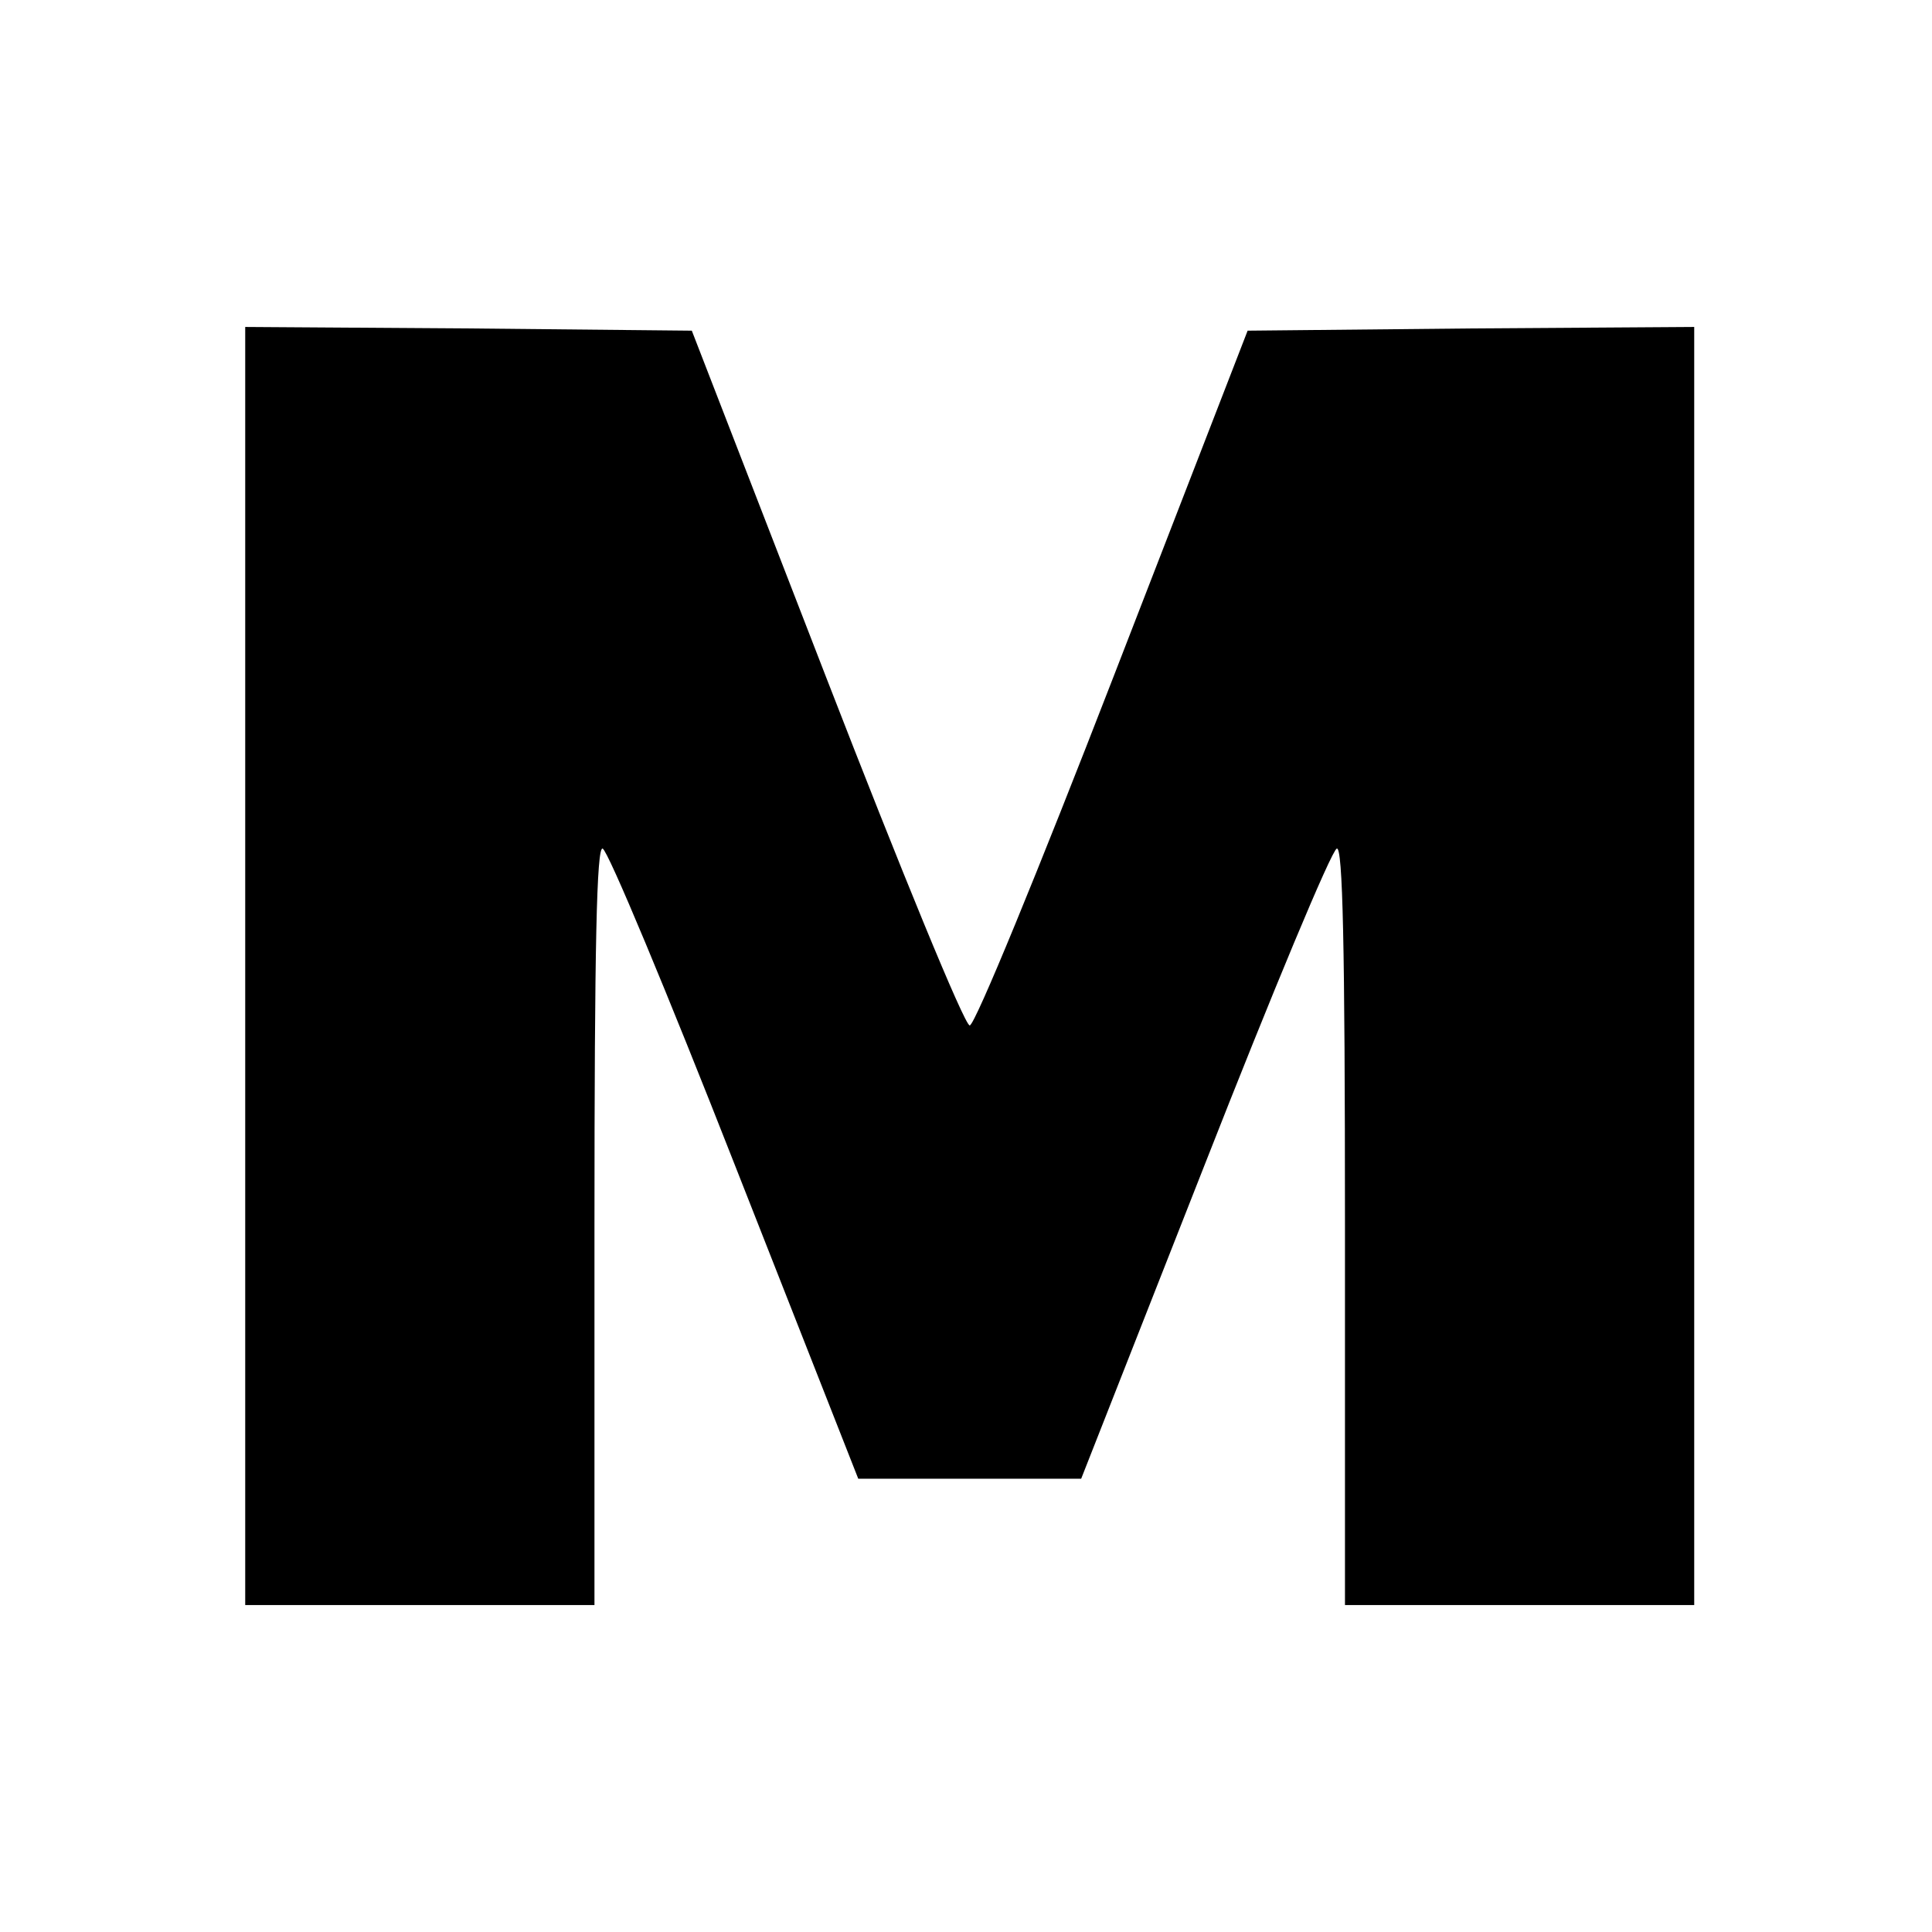
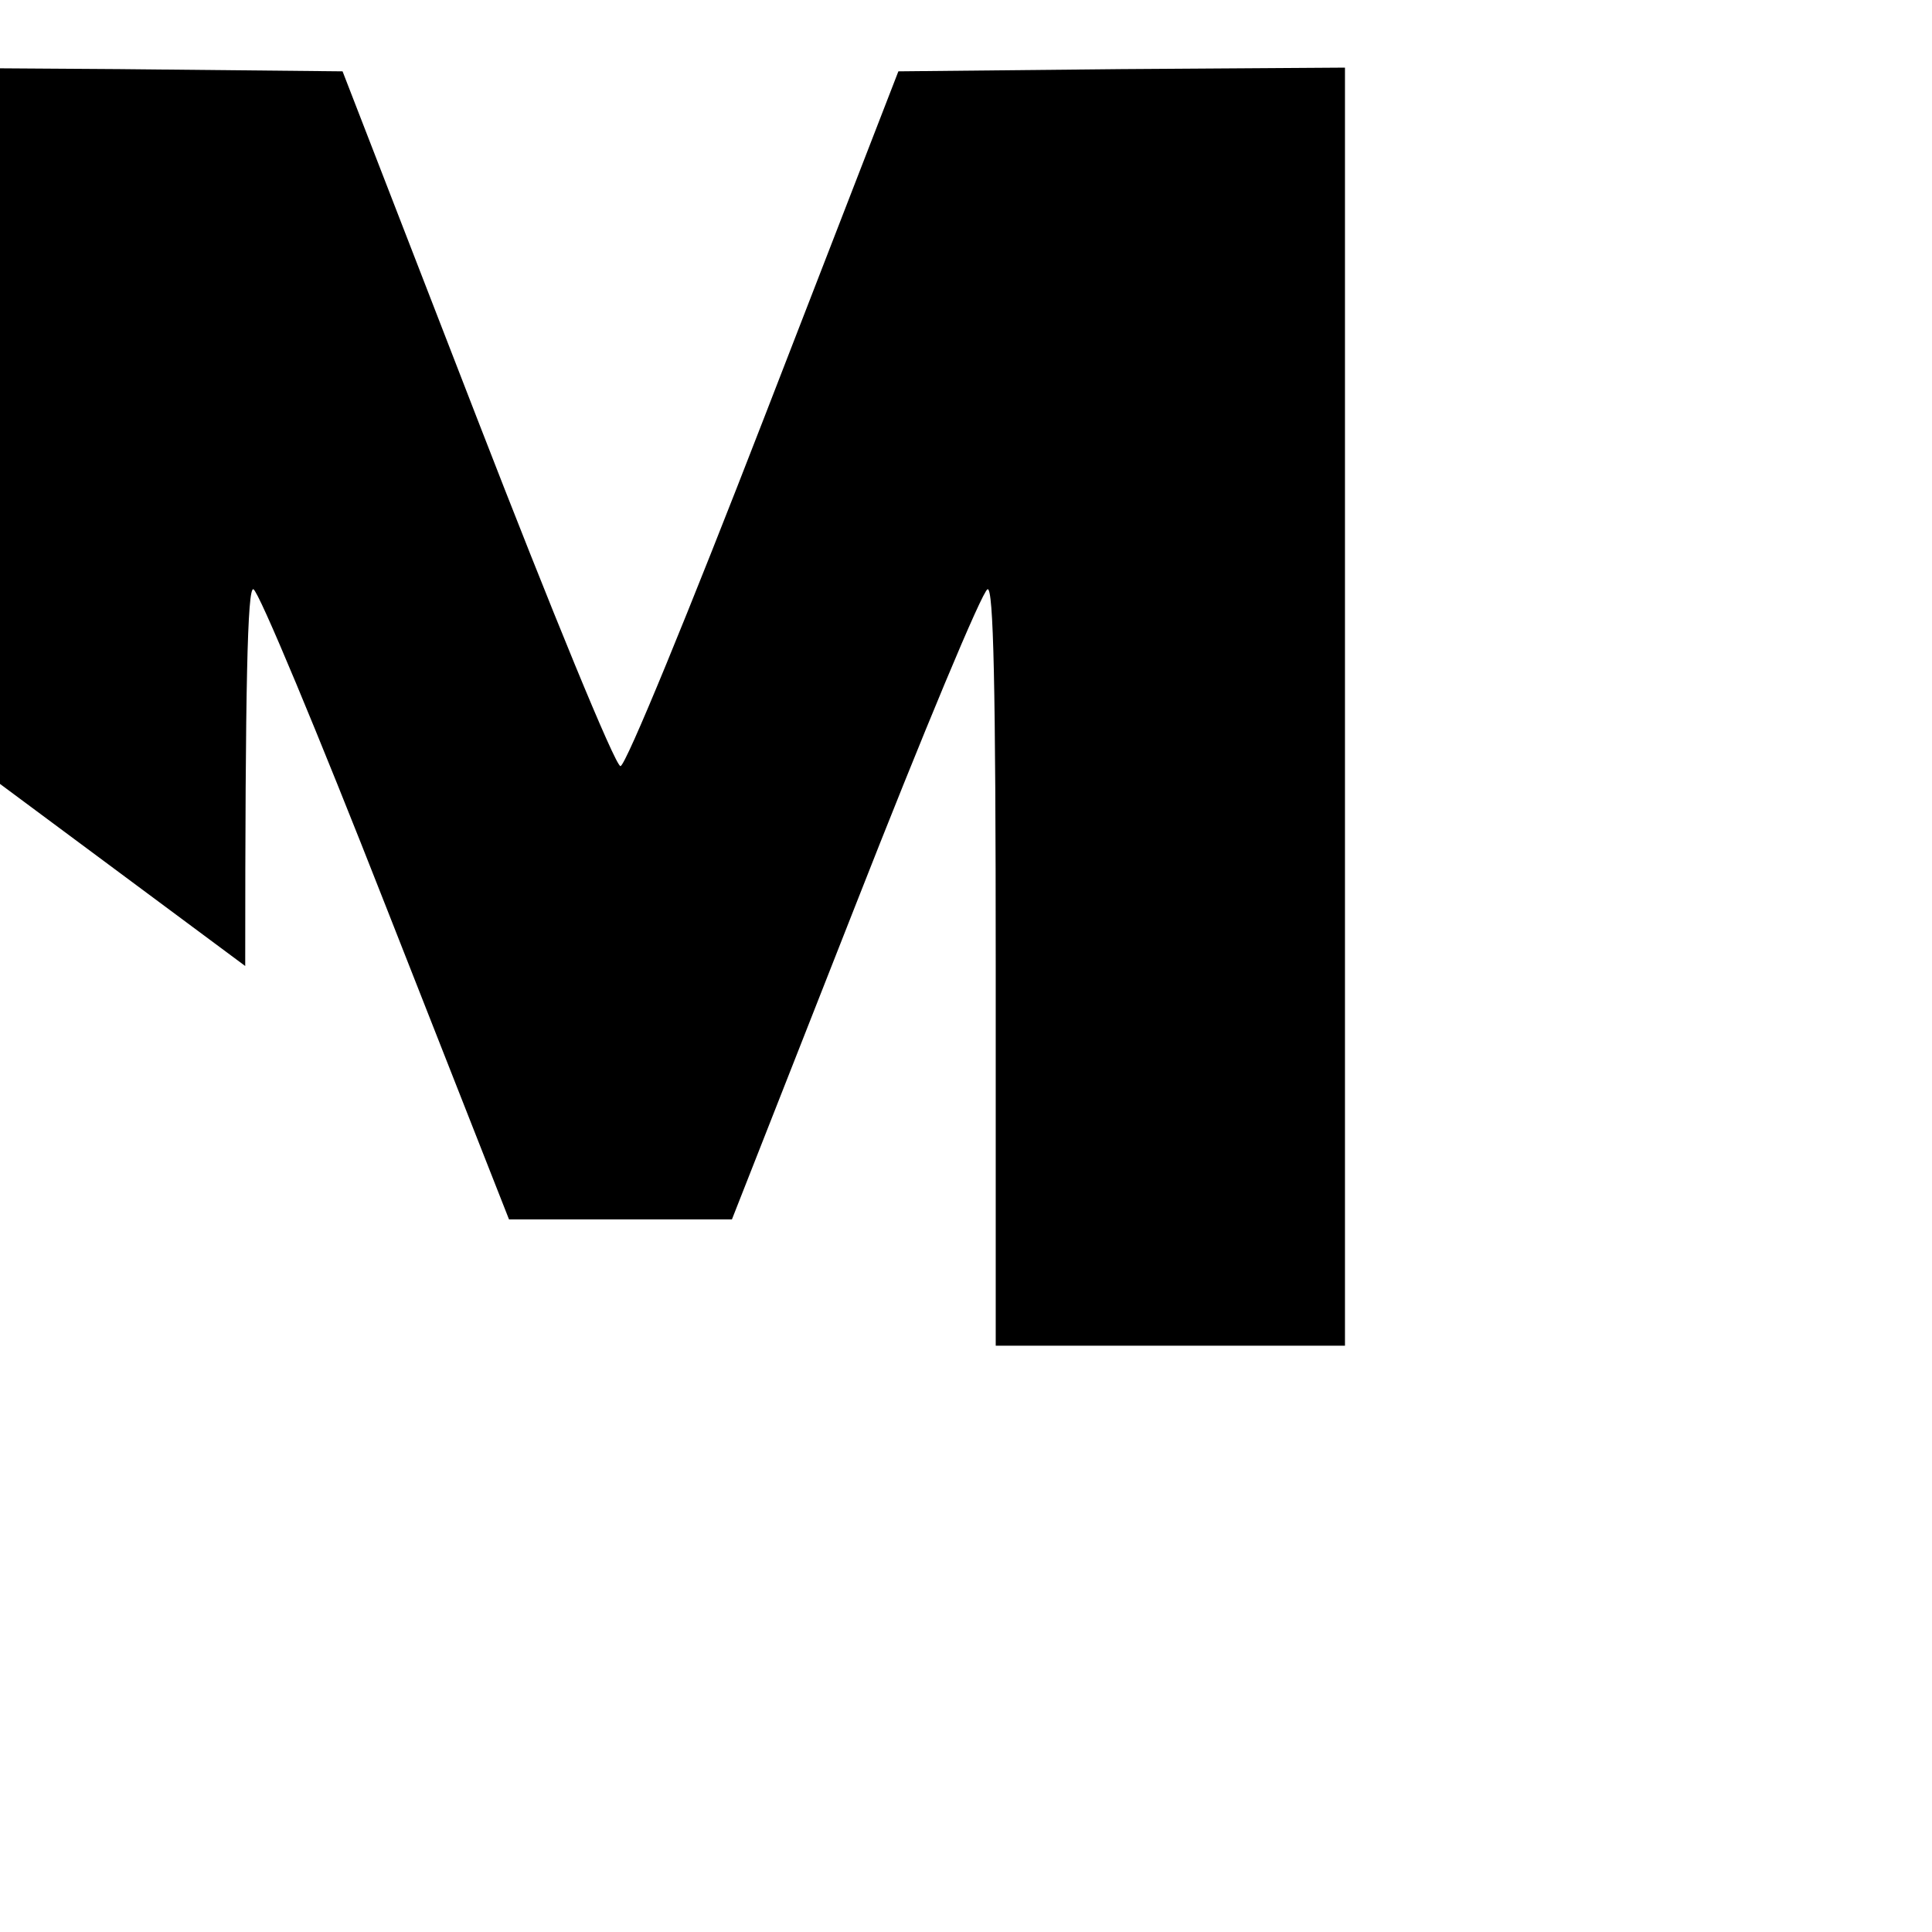
<svg xmlns="http://www.w3.org/2000/svg" version="1.0" width="260pt" height="260pt" viewBox="0 0 260 260" preserveAspectRatio="xMidYMid meet">
  <g transform="translate(0,260) scale(0.1,-0.1)" fill="#000000" stroke="none">
-     <path d="M330 1300 l0 -860 235 0 235 0 0 511 c0 378 3 510 11 507 7 -2 87 -194 178 -426 l166 -422 150 0 150 0 166 422 c91 232 171 424 178 426 8 3 11 -129 11 -507 l0 -511 235 0 235 0 0 860 0 860 -301 -2 -300 -3 -181 -467 c-100 -258 -186 -468 -193 -468 -7 0 -93 210 -193 468 l-181 467 -300 3 -301 2 0 -860z" />
+     <path d="M330 1300 c0 378 3 510 11 507 7 -2 87 -194 178 -426 l166 -422 150 0 150 0 166 422 c91 232 171 424 178 426 8 3 11 -129 11 -507 l0 -511 235 0 235 0 0 860 0 860 -301 -2 -300 -3 -181 -467 c-100 -258 -186 -468 -193 -468 -7 0 -93 210 -193 468 l-181 467 -300 3 -301 2 0 -860z" />
  </g>
</svg>